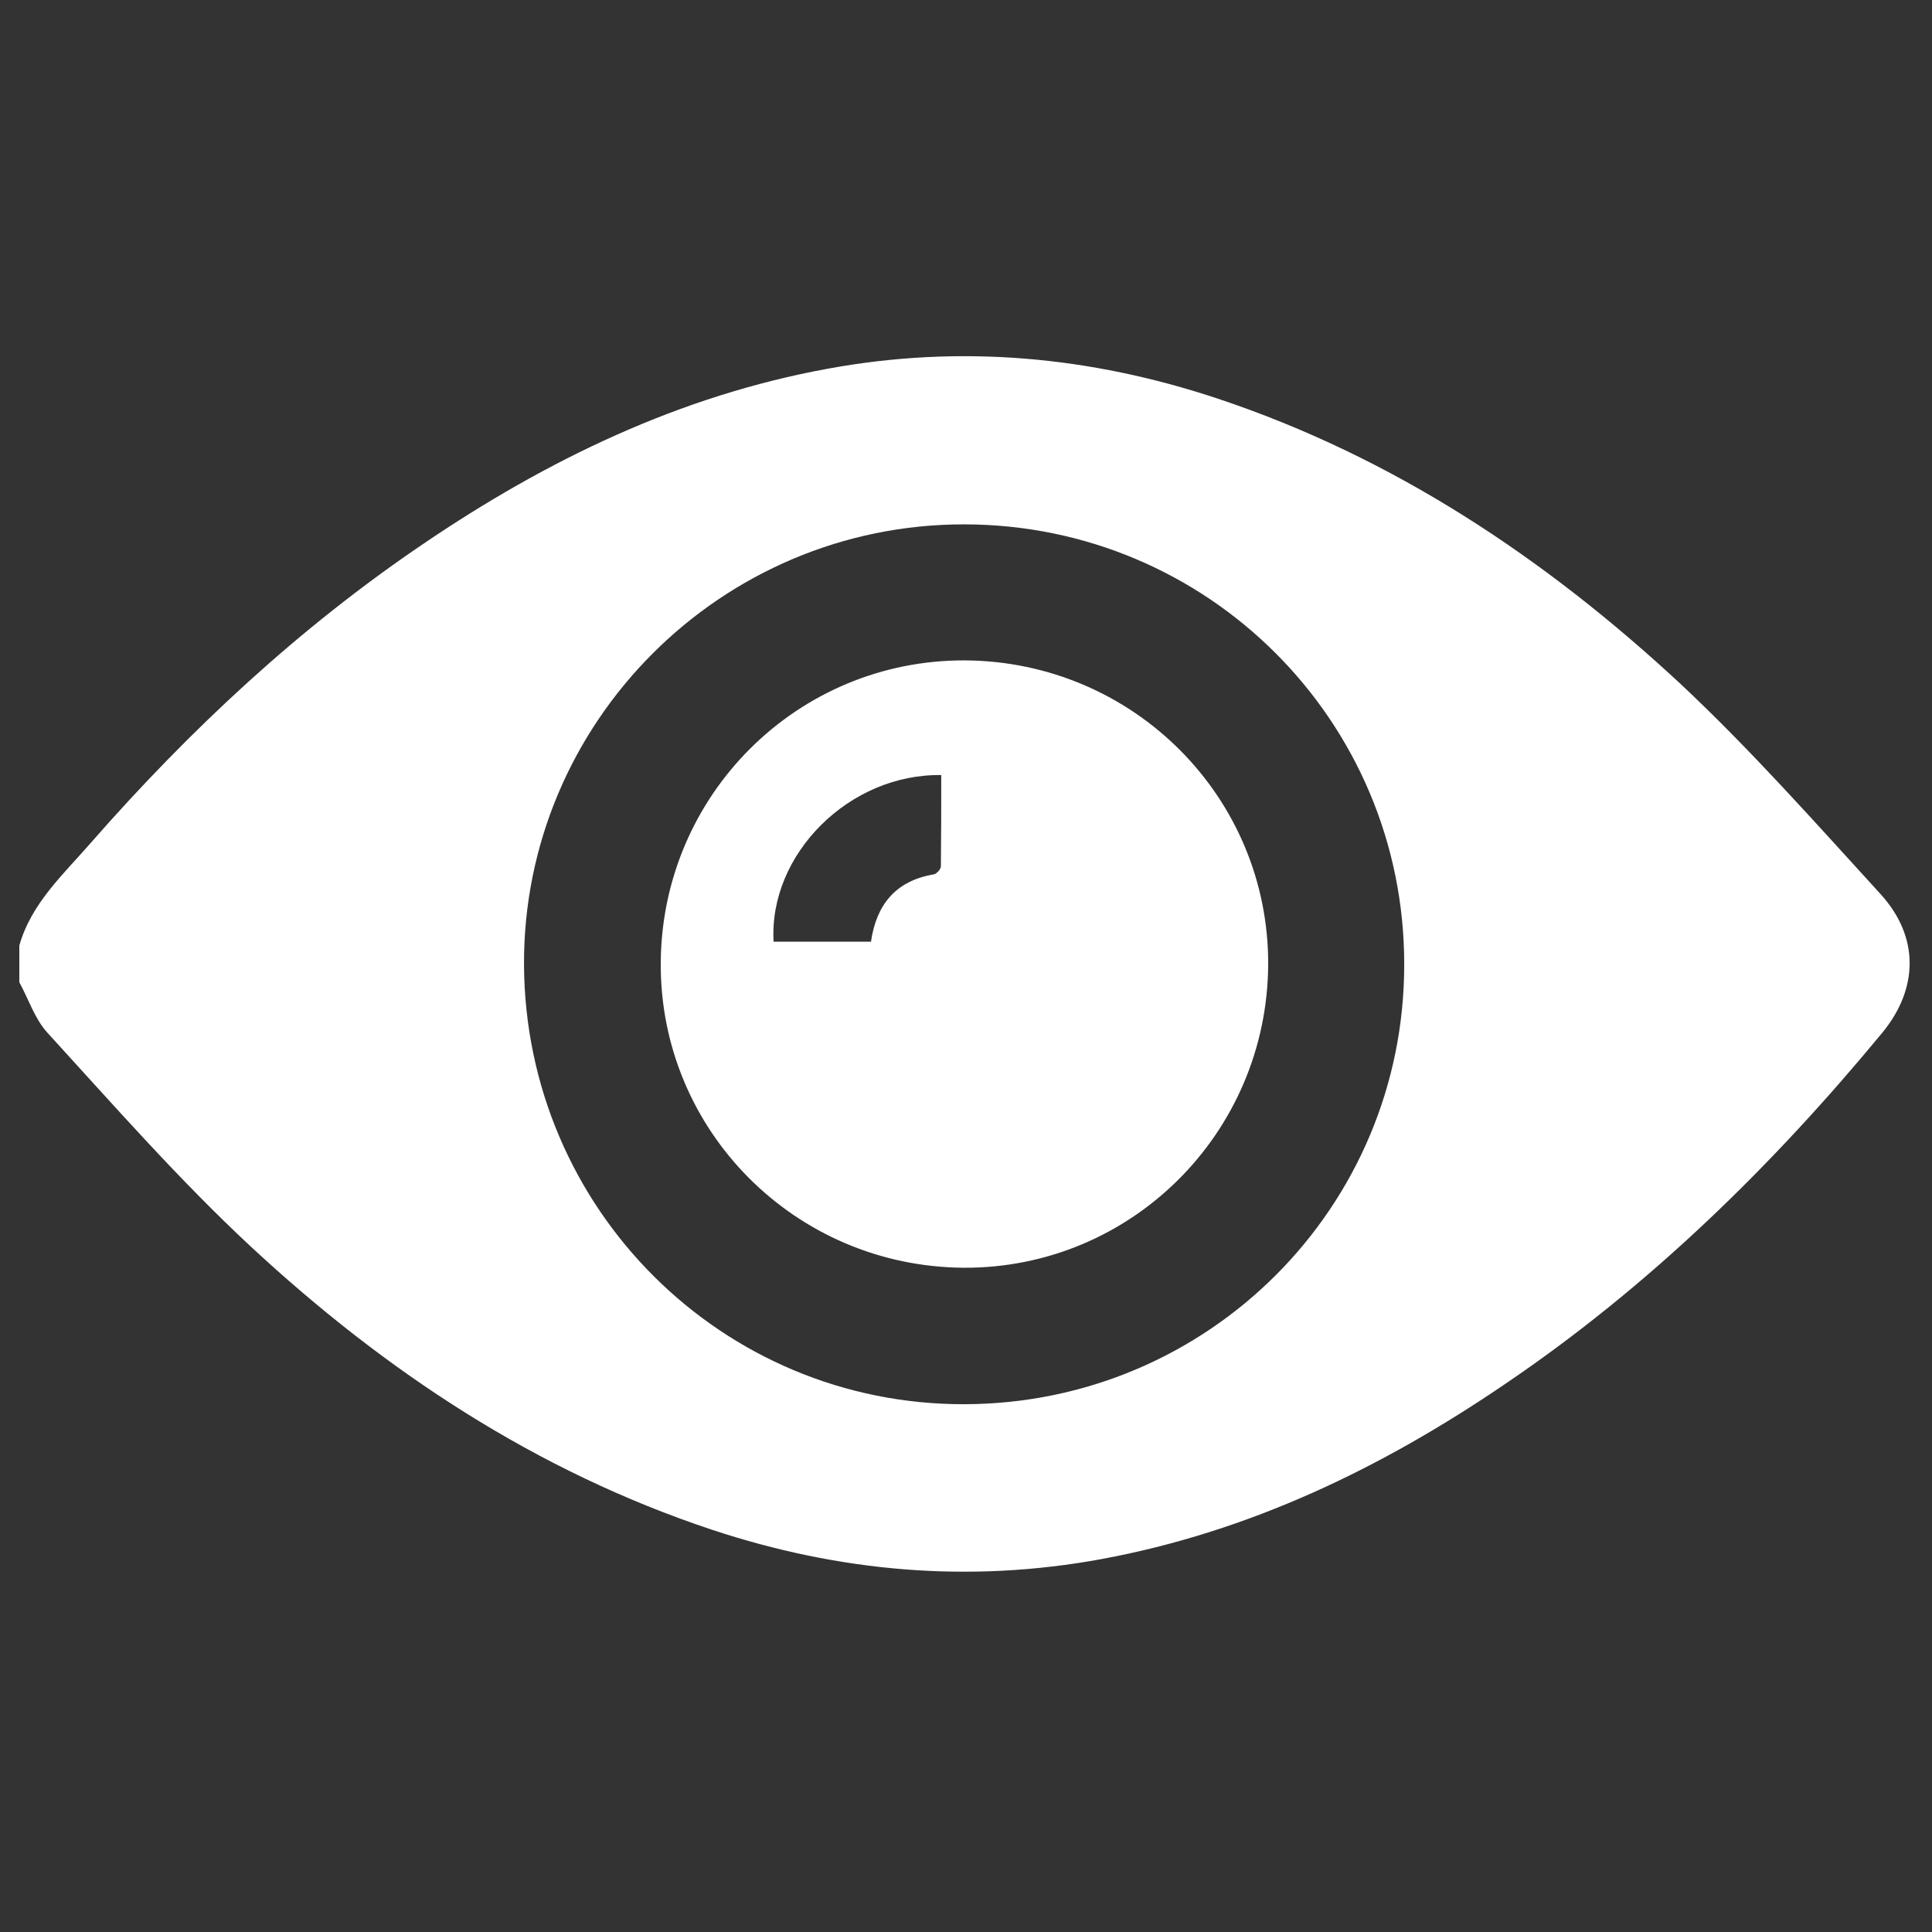
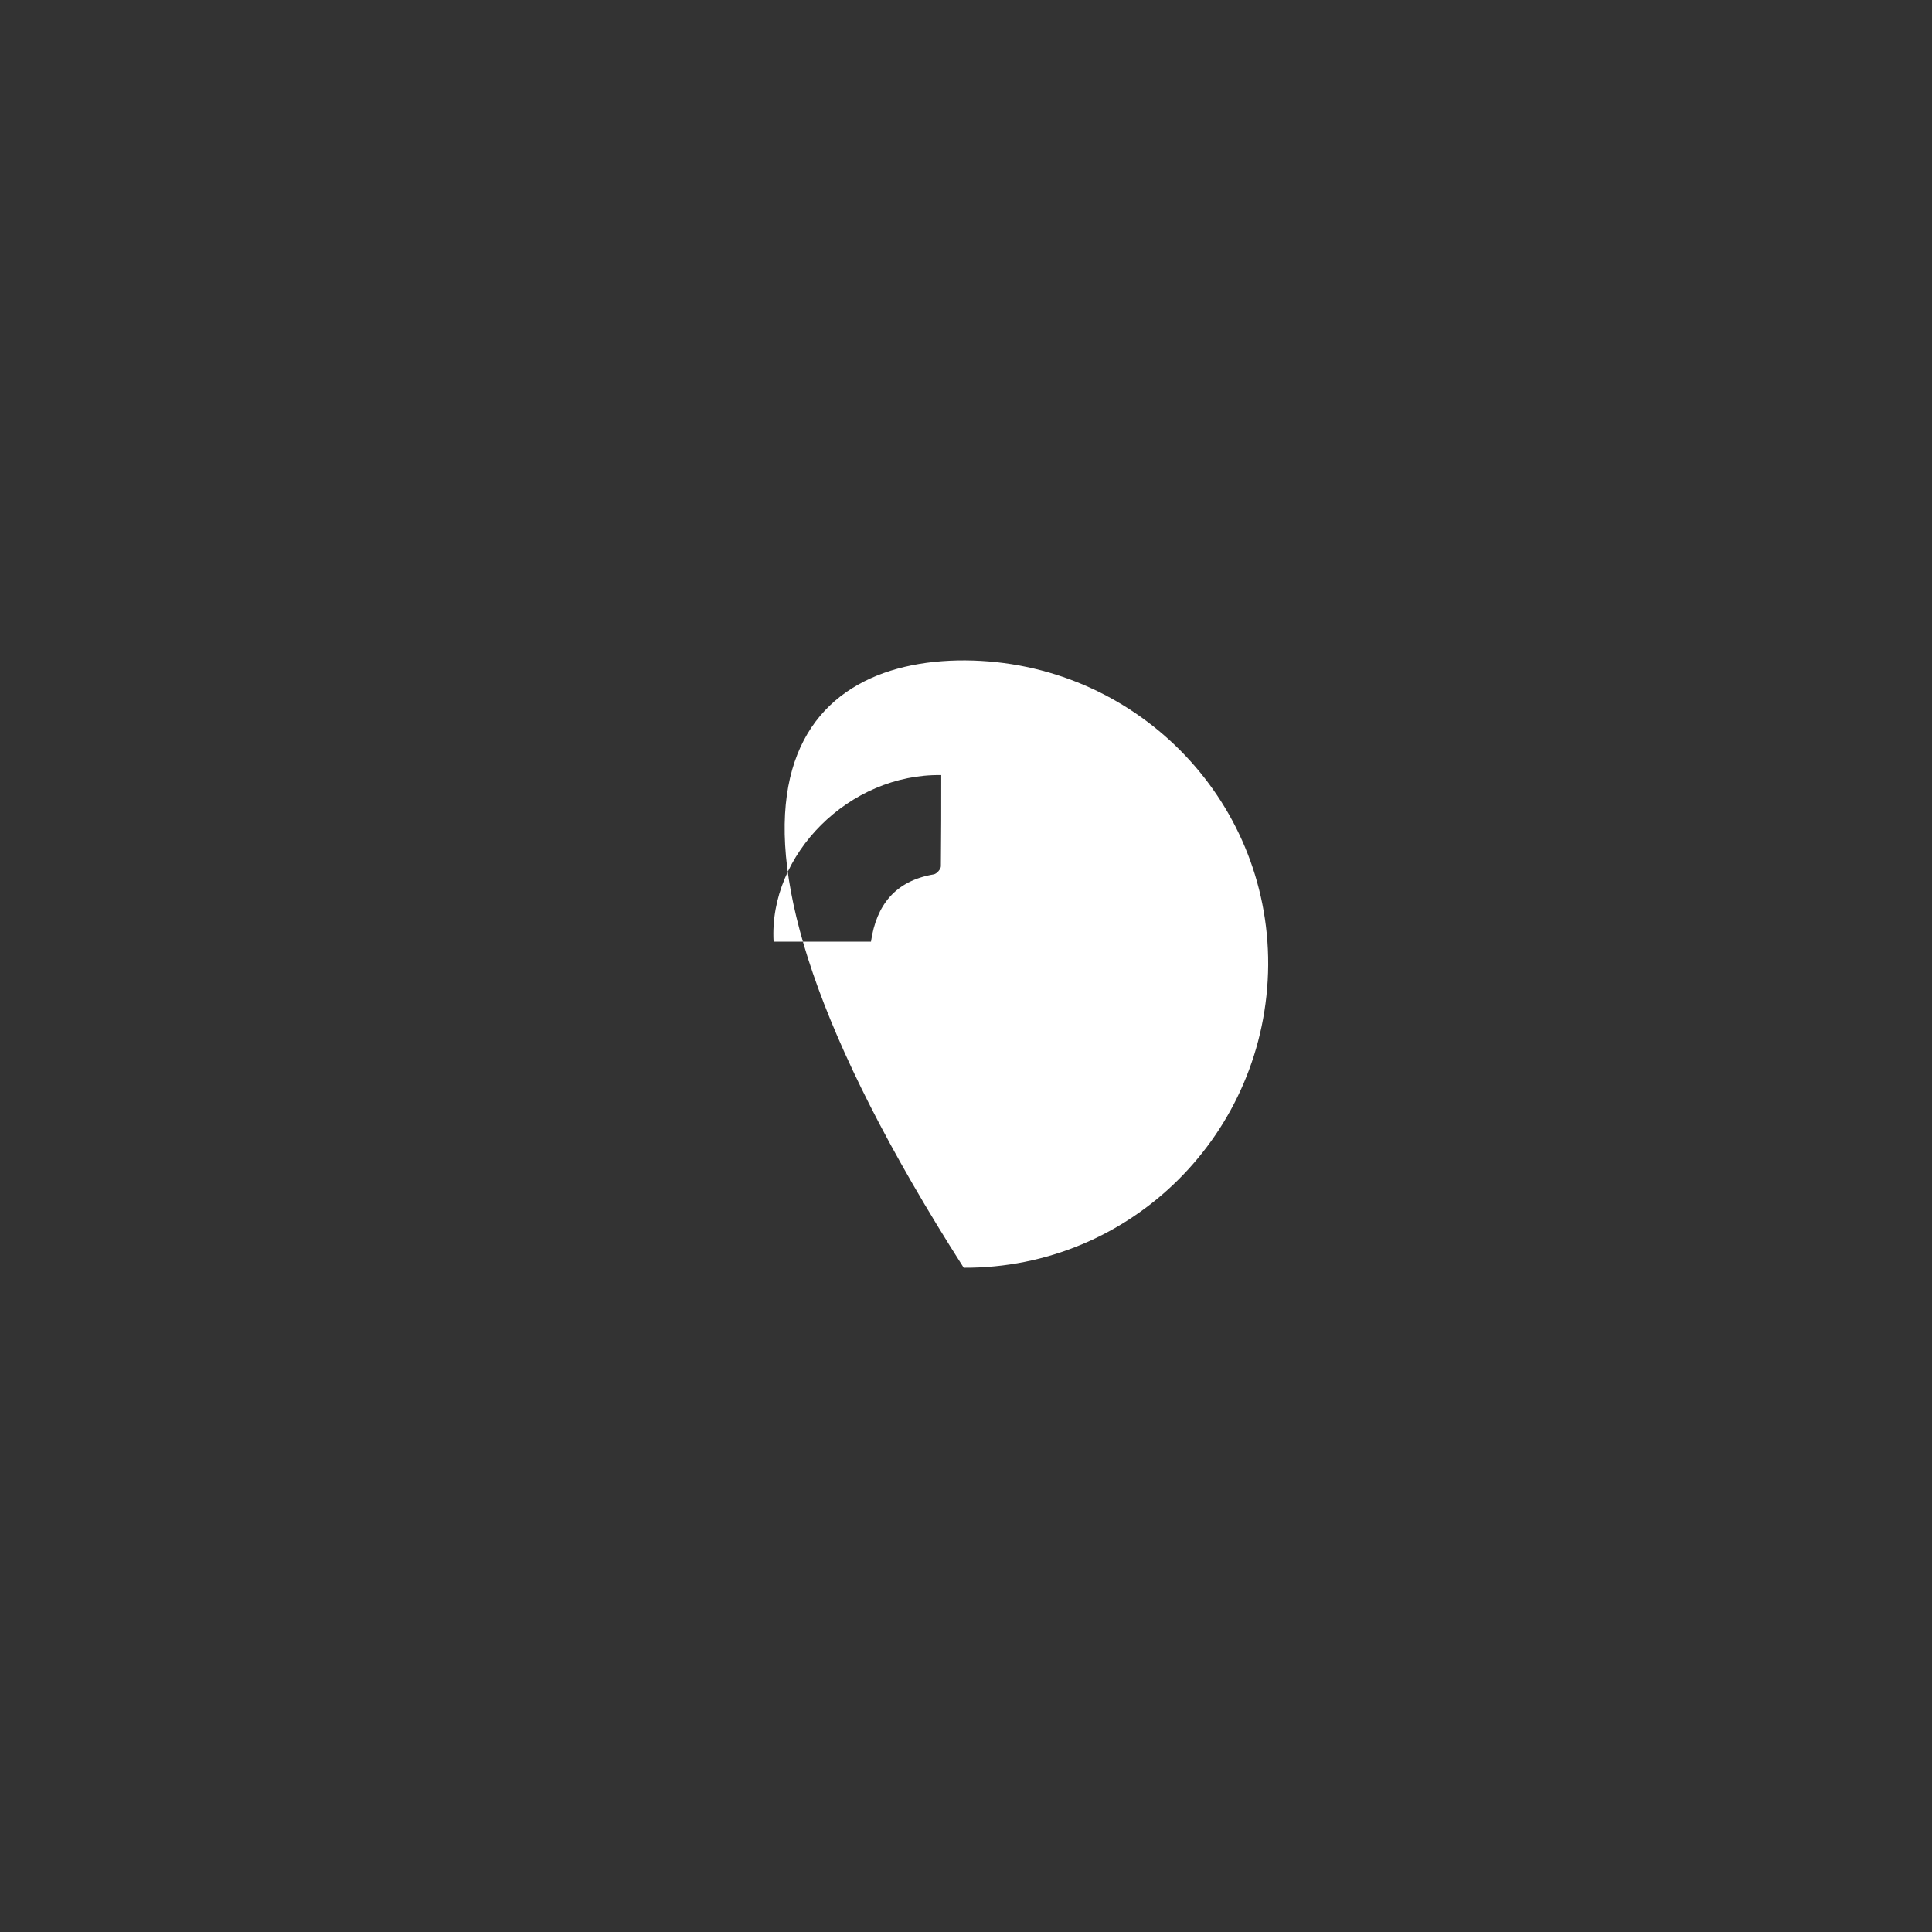
<svg xmlns="http://www.w3.org/2000/svg" width="22" height="22" viewBox="0 0 22 22" fill="none">
  <rect x="0" y="0" width="22" height="22" fill="#333333" stroke="none" />
-   <path d="M0.22 10.767C0.357 10.283 0.726 9.953 1.039 9.592C2.165 8.307 3.406 7.15 4.823 6.191C6.231 5.236 7.74 4.506 9.429 4.198C10.939 3.921 12.413 4.057 13.86 4.537C15.867 5.205 17.591 6.354 19.127 7.779C19.932 8.532 20.667 9.363 21.415 10.182C21.859 10.67 21.846 11.26 21.433 11.761C20.179 13.279 18.779 14.648 17.143 15.757C15.735 16.716 14.23 17.442 12.54 17.754C11.031 18.031 9.557 17.899 8.109 17.42C6.107 16.755 4.387 15.616 2.856 14.195C2.037 13.433 1.298 12.589 0.541 11.761C0.396 11.603 0.326 11.379 0.22 11.185C0.22 11.049 0.22 10.908 0.22 10.767ZM10.987 15.99C13.759 15.981 15.994 13.746 15.99 10.978C15.99 8.211 13.755 5.975 10.983 5.971C8.211 5.967 5.953 8.228 5.967 10.991C5.984 13.768 8.224 15.999 10.987 15.99Z" fill="white" />
-   <path d="M10.991 7.52C12.91 7.533 14.45 9.082 14.441 10.987C14.428 12.905 12.879 14.445 10.974 14.436C9.055 14.423 7.515 12.874 7.524 10.969C7.533 9.051 9.082 7.511 10.991 7.52ZM9.918 10.723C9.979 10.305 10.195 10.032 10.63 9.957C10.666 9.953 10.714 9.896 10.714 9.865C10.718 9.517 10.718 9.17 10.718 8.826C9.671 8.809 8.752 9.728 8.809 10.723C9.174 10.723 9.539 10.723 9.918 10.723Z" fill="white" />
+   <path d="M10.991 7.52C12.91 7.533 14.45 9.082 14.441 10.987C14.428 12.905 12.879 14.445 10.974 14.436C7.533 9.051 9.082 7.511 10.991 7.52ZM9.918 10.723C9.979 10.305 10.195 10.032 10.63 9.957C10.666 9.953 10.714 9.896 10.714 9.865C10.718 9.517 10.718 9.17 10.718 8.826C9.671 8.809 8.752 9.728 8.809 10.723C9.174 10.723 9.539 10.723 9.918 10.723Z" fill="white" />
</svg>